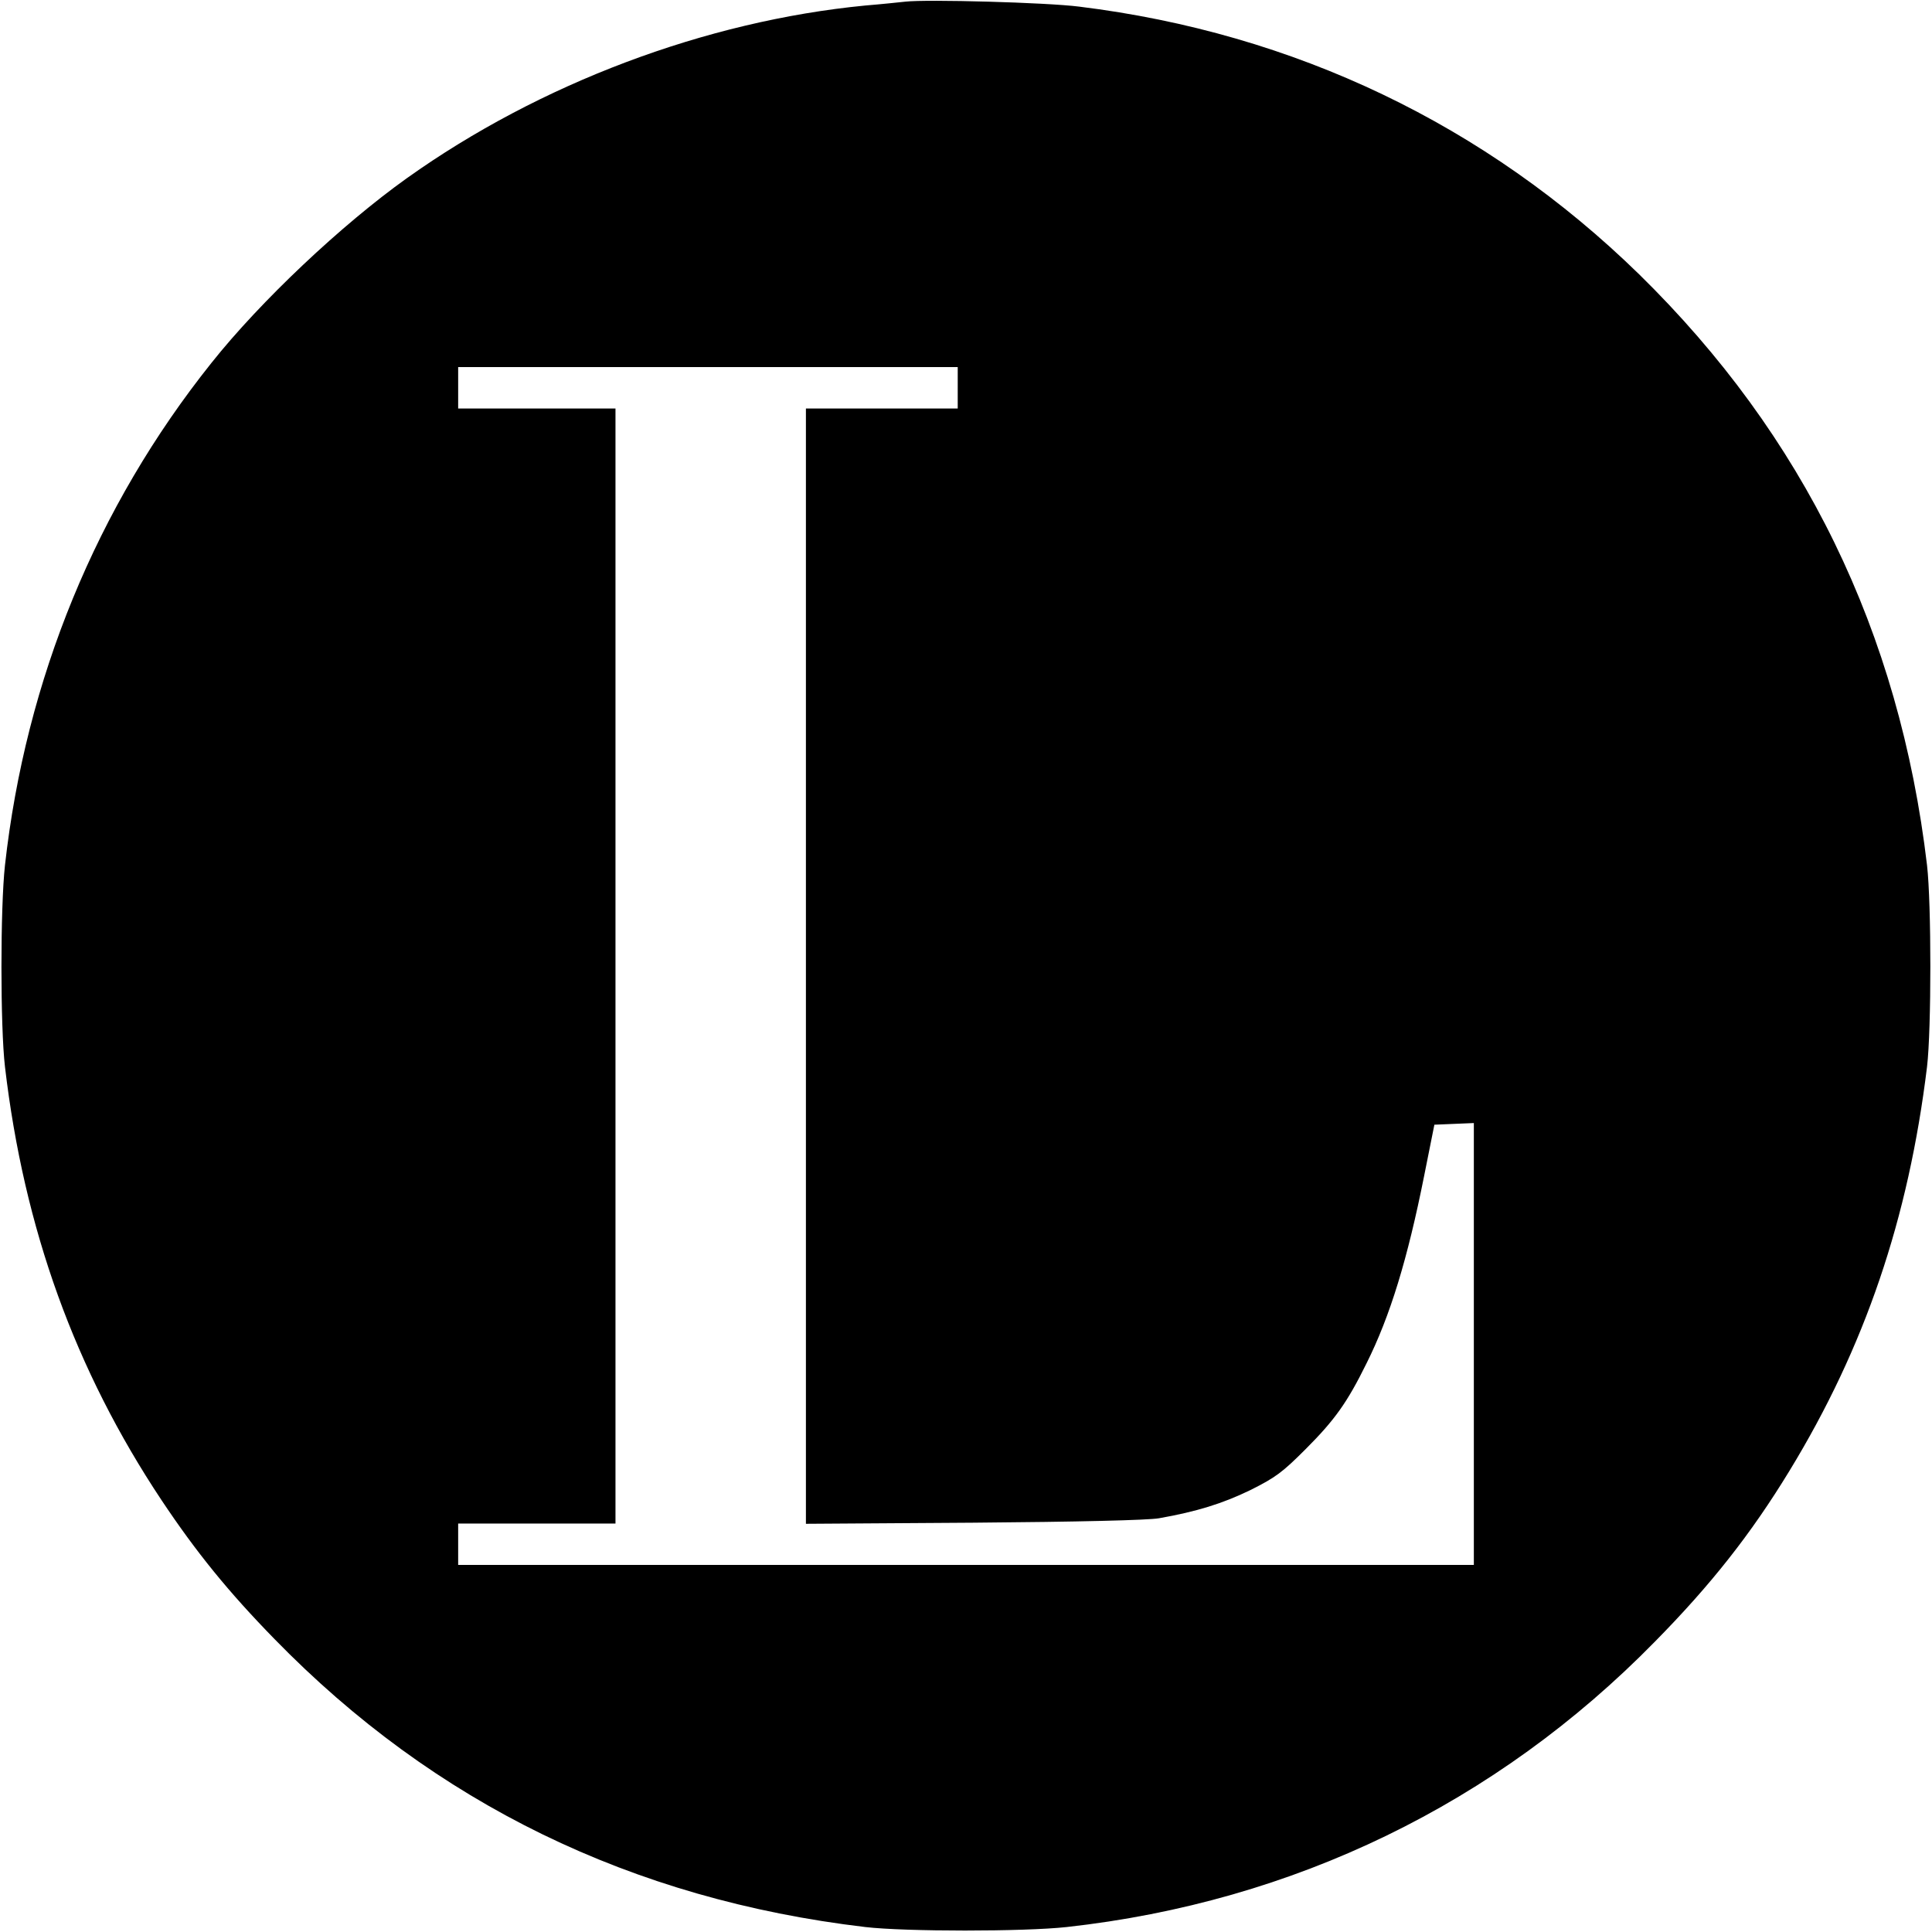
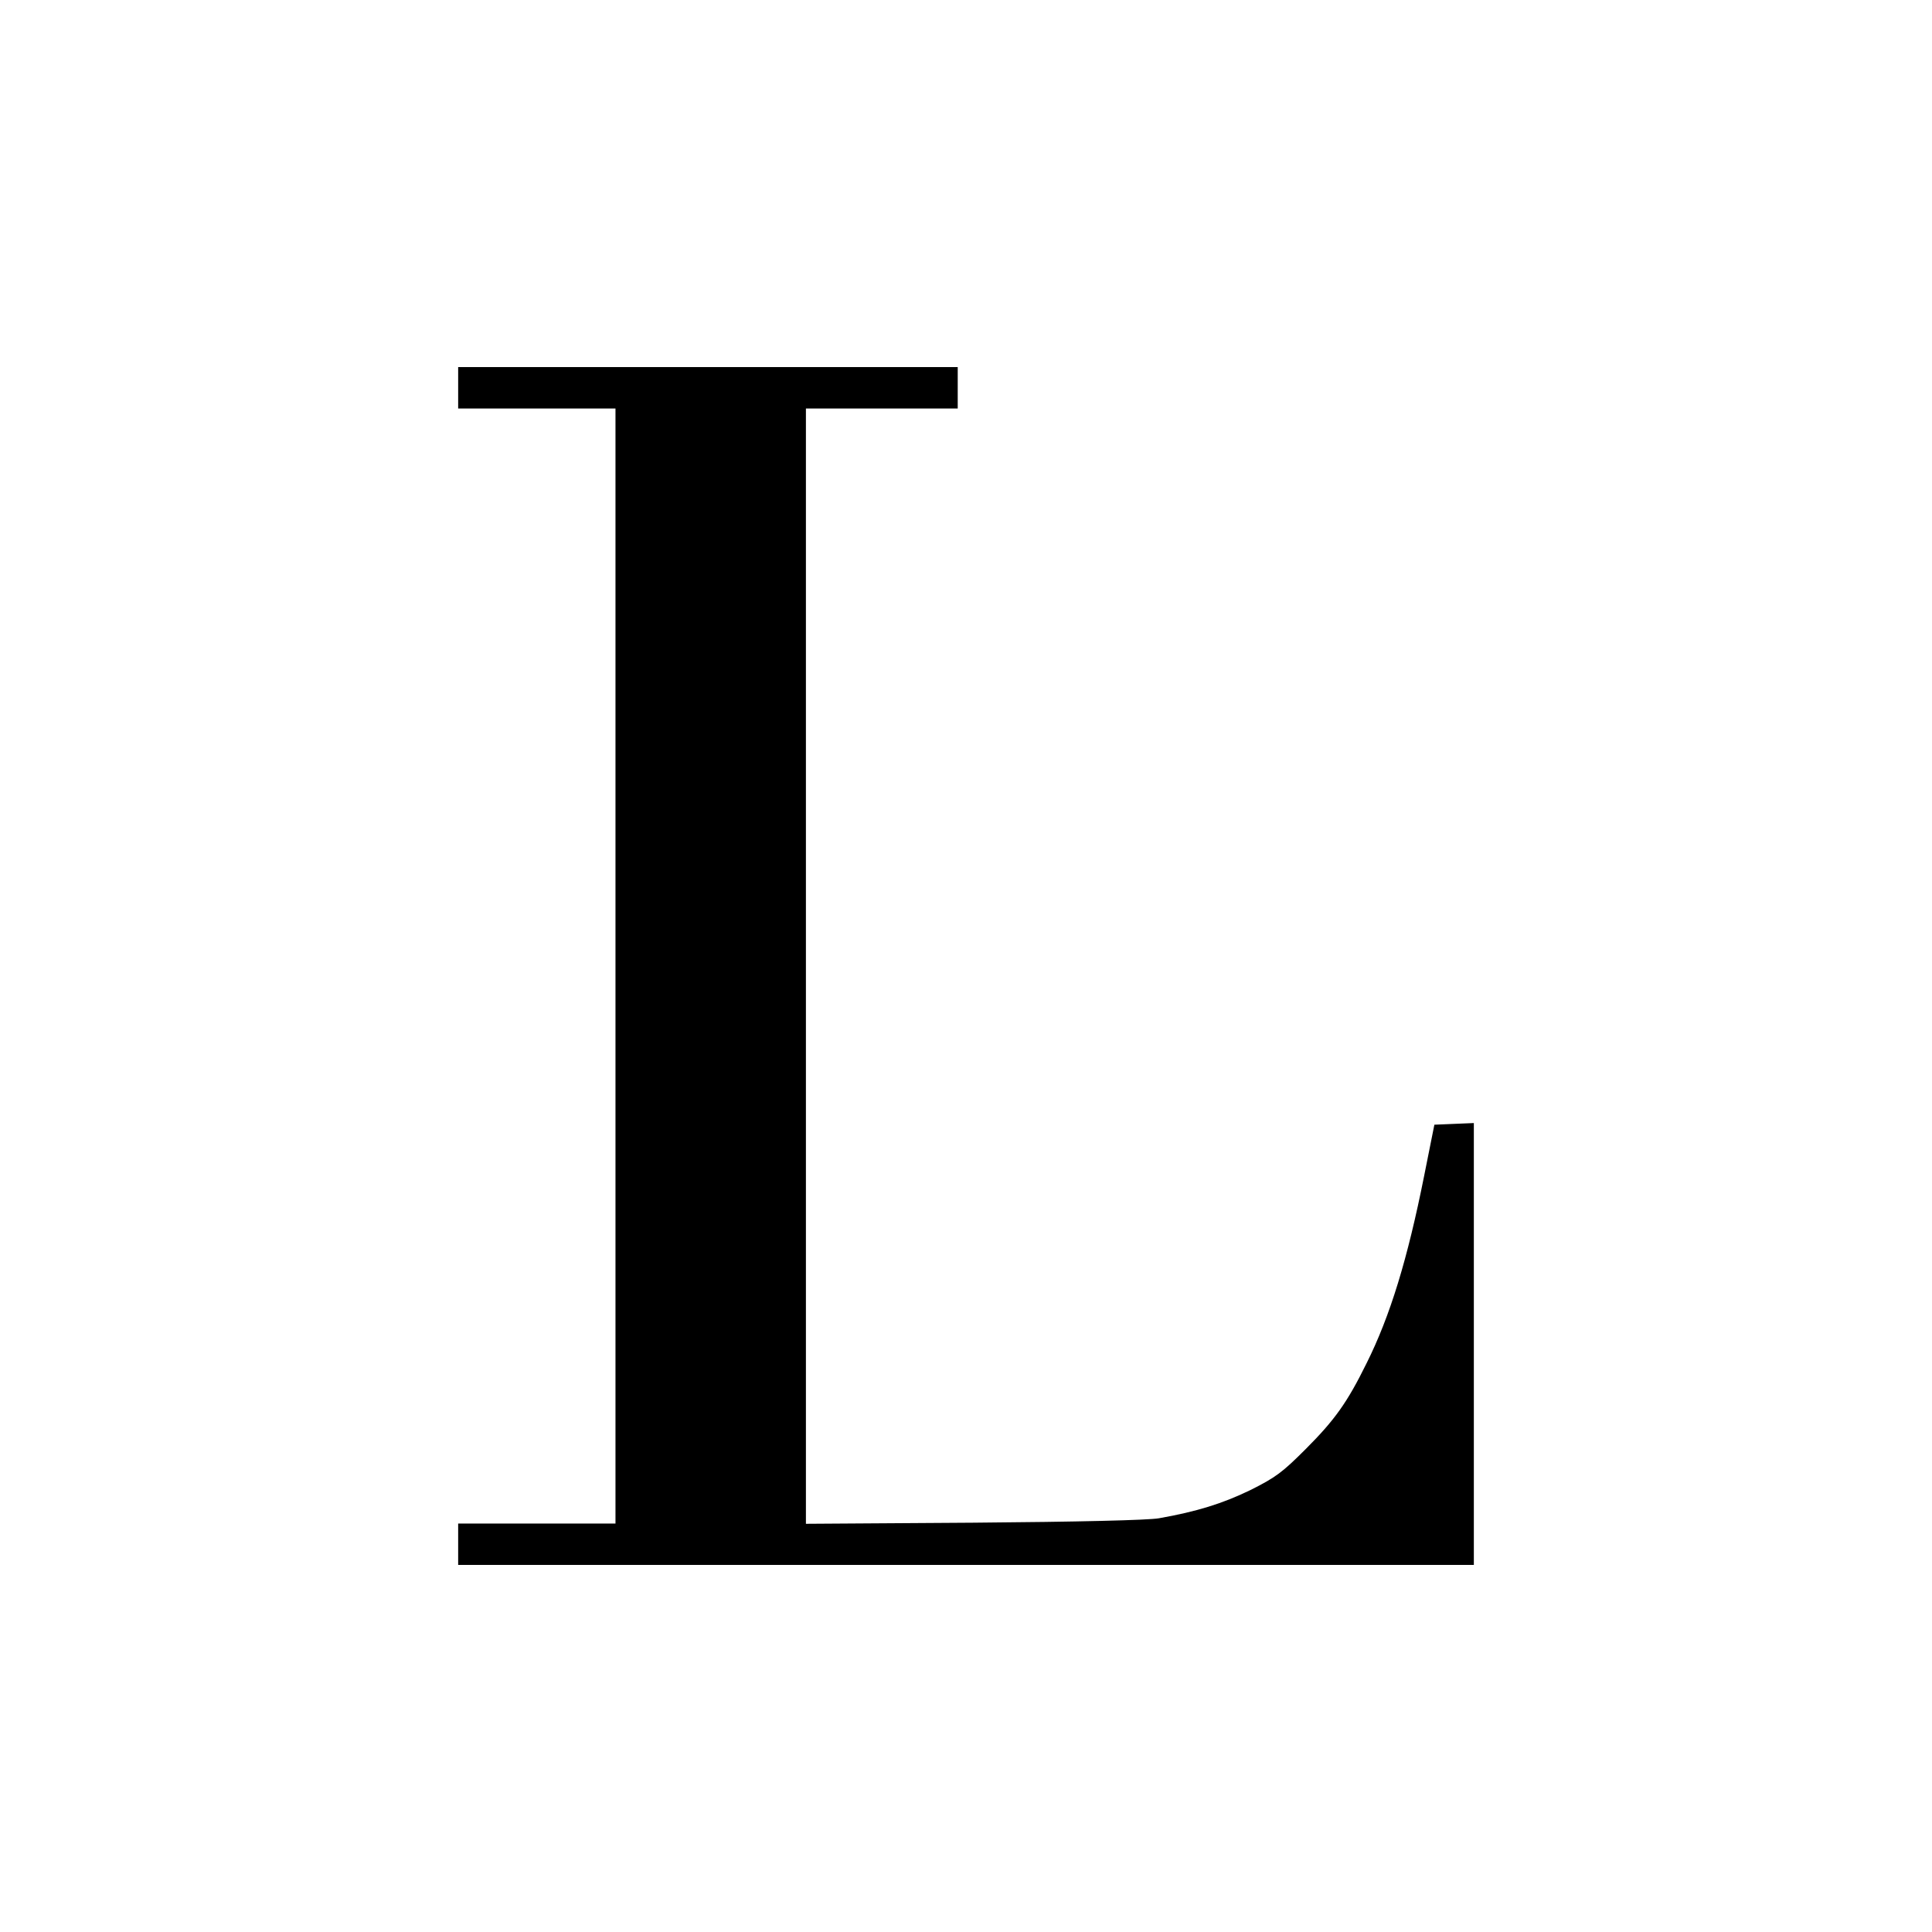
<svg xmlns="http://www.w3.org/2000/svg" version="1.0" width="700pt" height="700pt" viewBox="0 0 700 700" preserveAspectRatio="xMidYMid meet">
  <g transform="translate(0,700) scale(0.1,-0.1)" fill="#000000" stroke="none">
-     <path d="M3280 6994 c-19 -2 -84 -9 -145 -14 -578 -56 -1180 -283 -1660 -625 -237 -169 -531 -446 -709 -670 -416 -521 -673 -1147 -748 -1820 -17 -154 -17 -585 0 -730 69 -588 254 -1099 567 -1570 126 -189 242 -332 410 -504 580 -595 1295 -943 2140 -1043 145 -17 576 -17 730 0 822 91 1556 447 2131 1034 203 206 348 390 487 618 274 449 432 915 499 1465 16 135 16 591 0 730 -100 846 -447 1557 -1043 2141 -555 542 -1249 874 -2029 970 -117 15 -553 27 -630 18z m190 -1399 l0 -75 -275 0 -275 0 0 -2021 0 -2020 608 4 c376 3 631 9 671 16 136 24 230 53 331 102 92 46 116 64 200 148 106 106 151 169 221 311 86 172 149 379 209 680 l37 185 71 3 72 3 0 -801 0 -800 -1840 0 -1840 0 0 75 0 75 285 0 285 0 0 2020 0 2020 -285 0 -285 0 0 75 0 75 905 0 905 0 0 -75z" />
+     <path d="M3280 6994 z m190 -1399 l0 -75 -275 0 -275 0 0 -2021 0 -2020 608 4 c376 3 631 9 671 16 136 24 230 53 331 102 92 46 116 64 200 148 106 106 151 169 221 311 86 172 149 379 209 680 l37 185 71 3 72 3 0 -801 0 -800 -1840 0 -1840 0 0 75 0 75 285 0 285 0 0 2020 0 2020 -285 0 -285 0 0 75 0 75 905 0 905 0 0 -75z" />
  </g>
</svg>